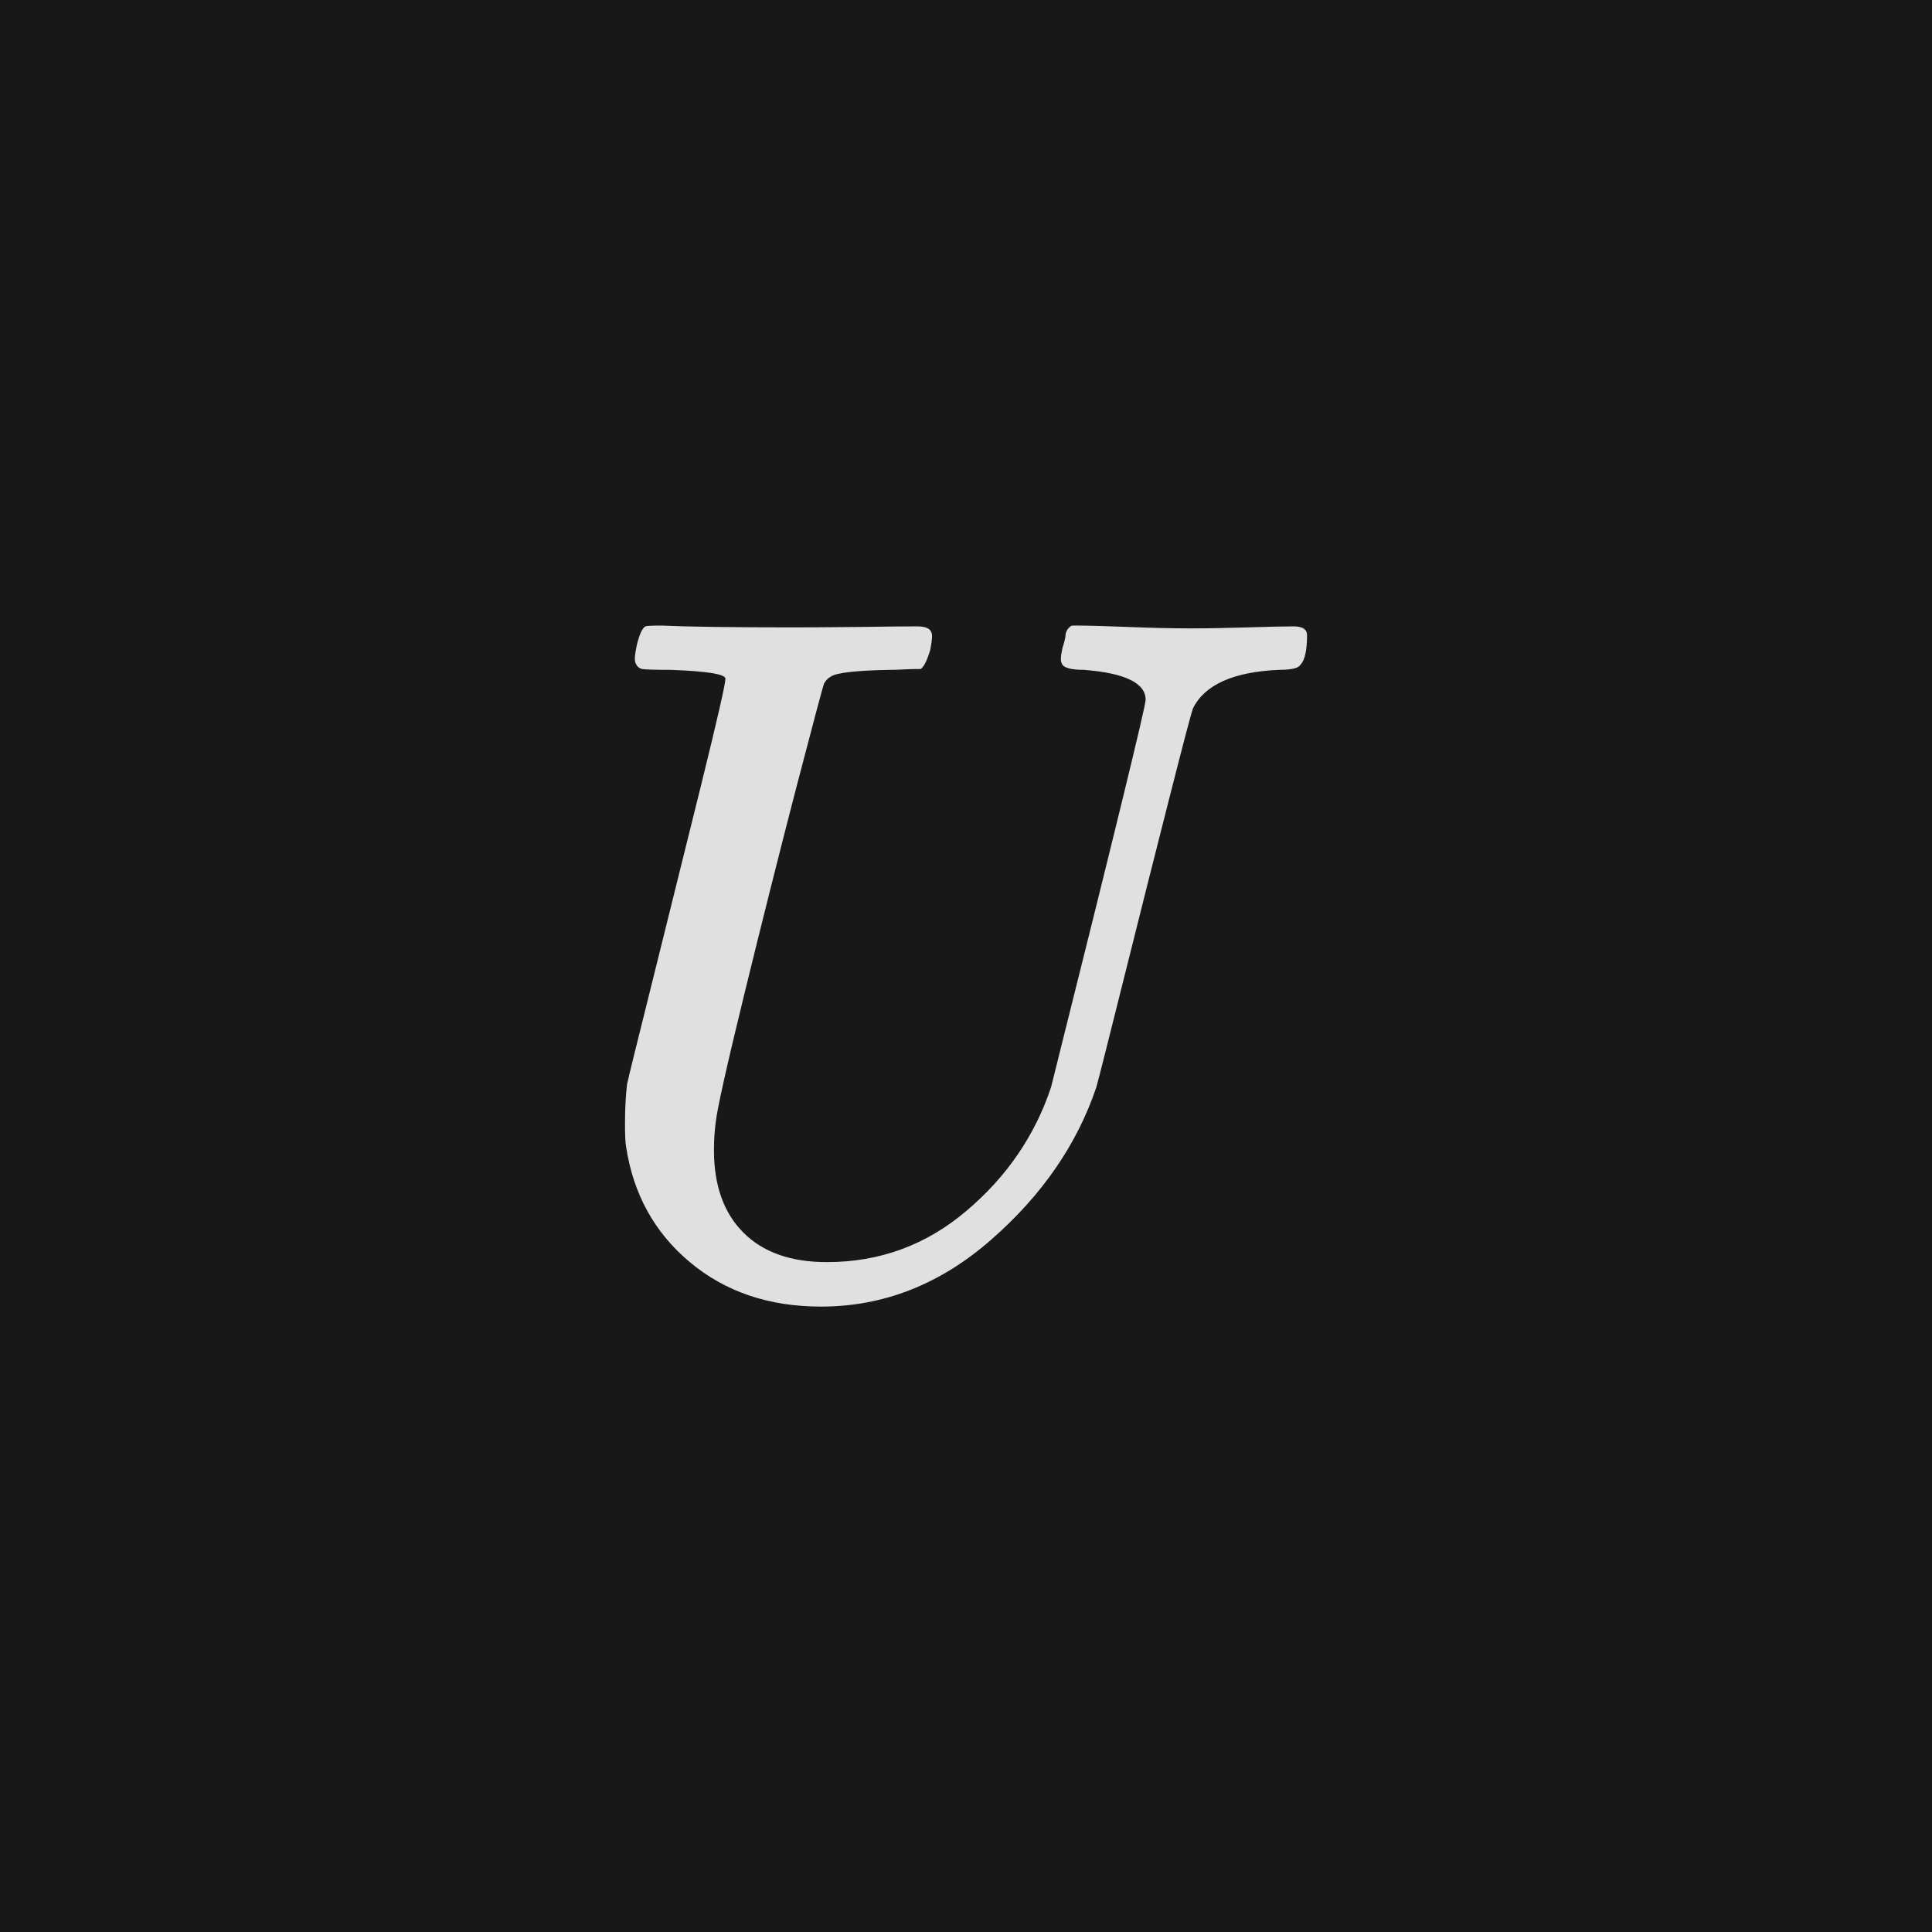
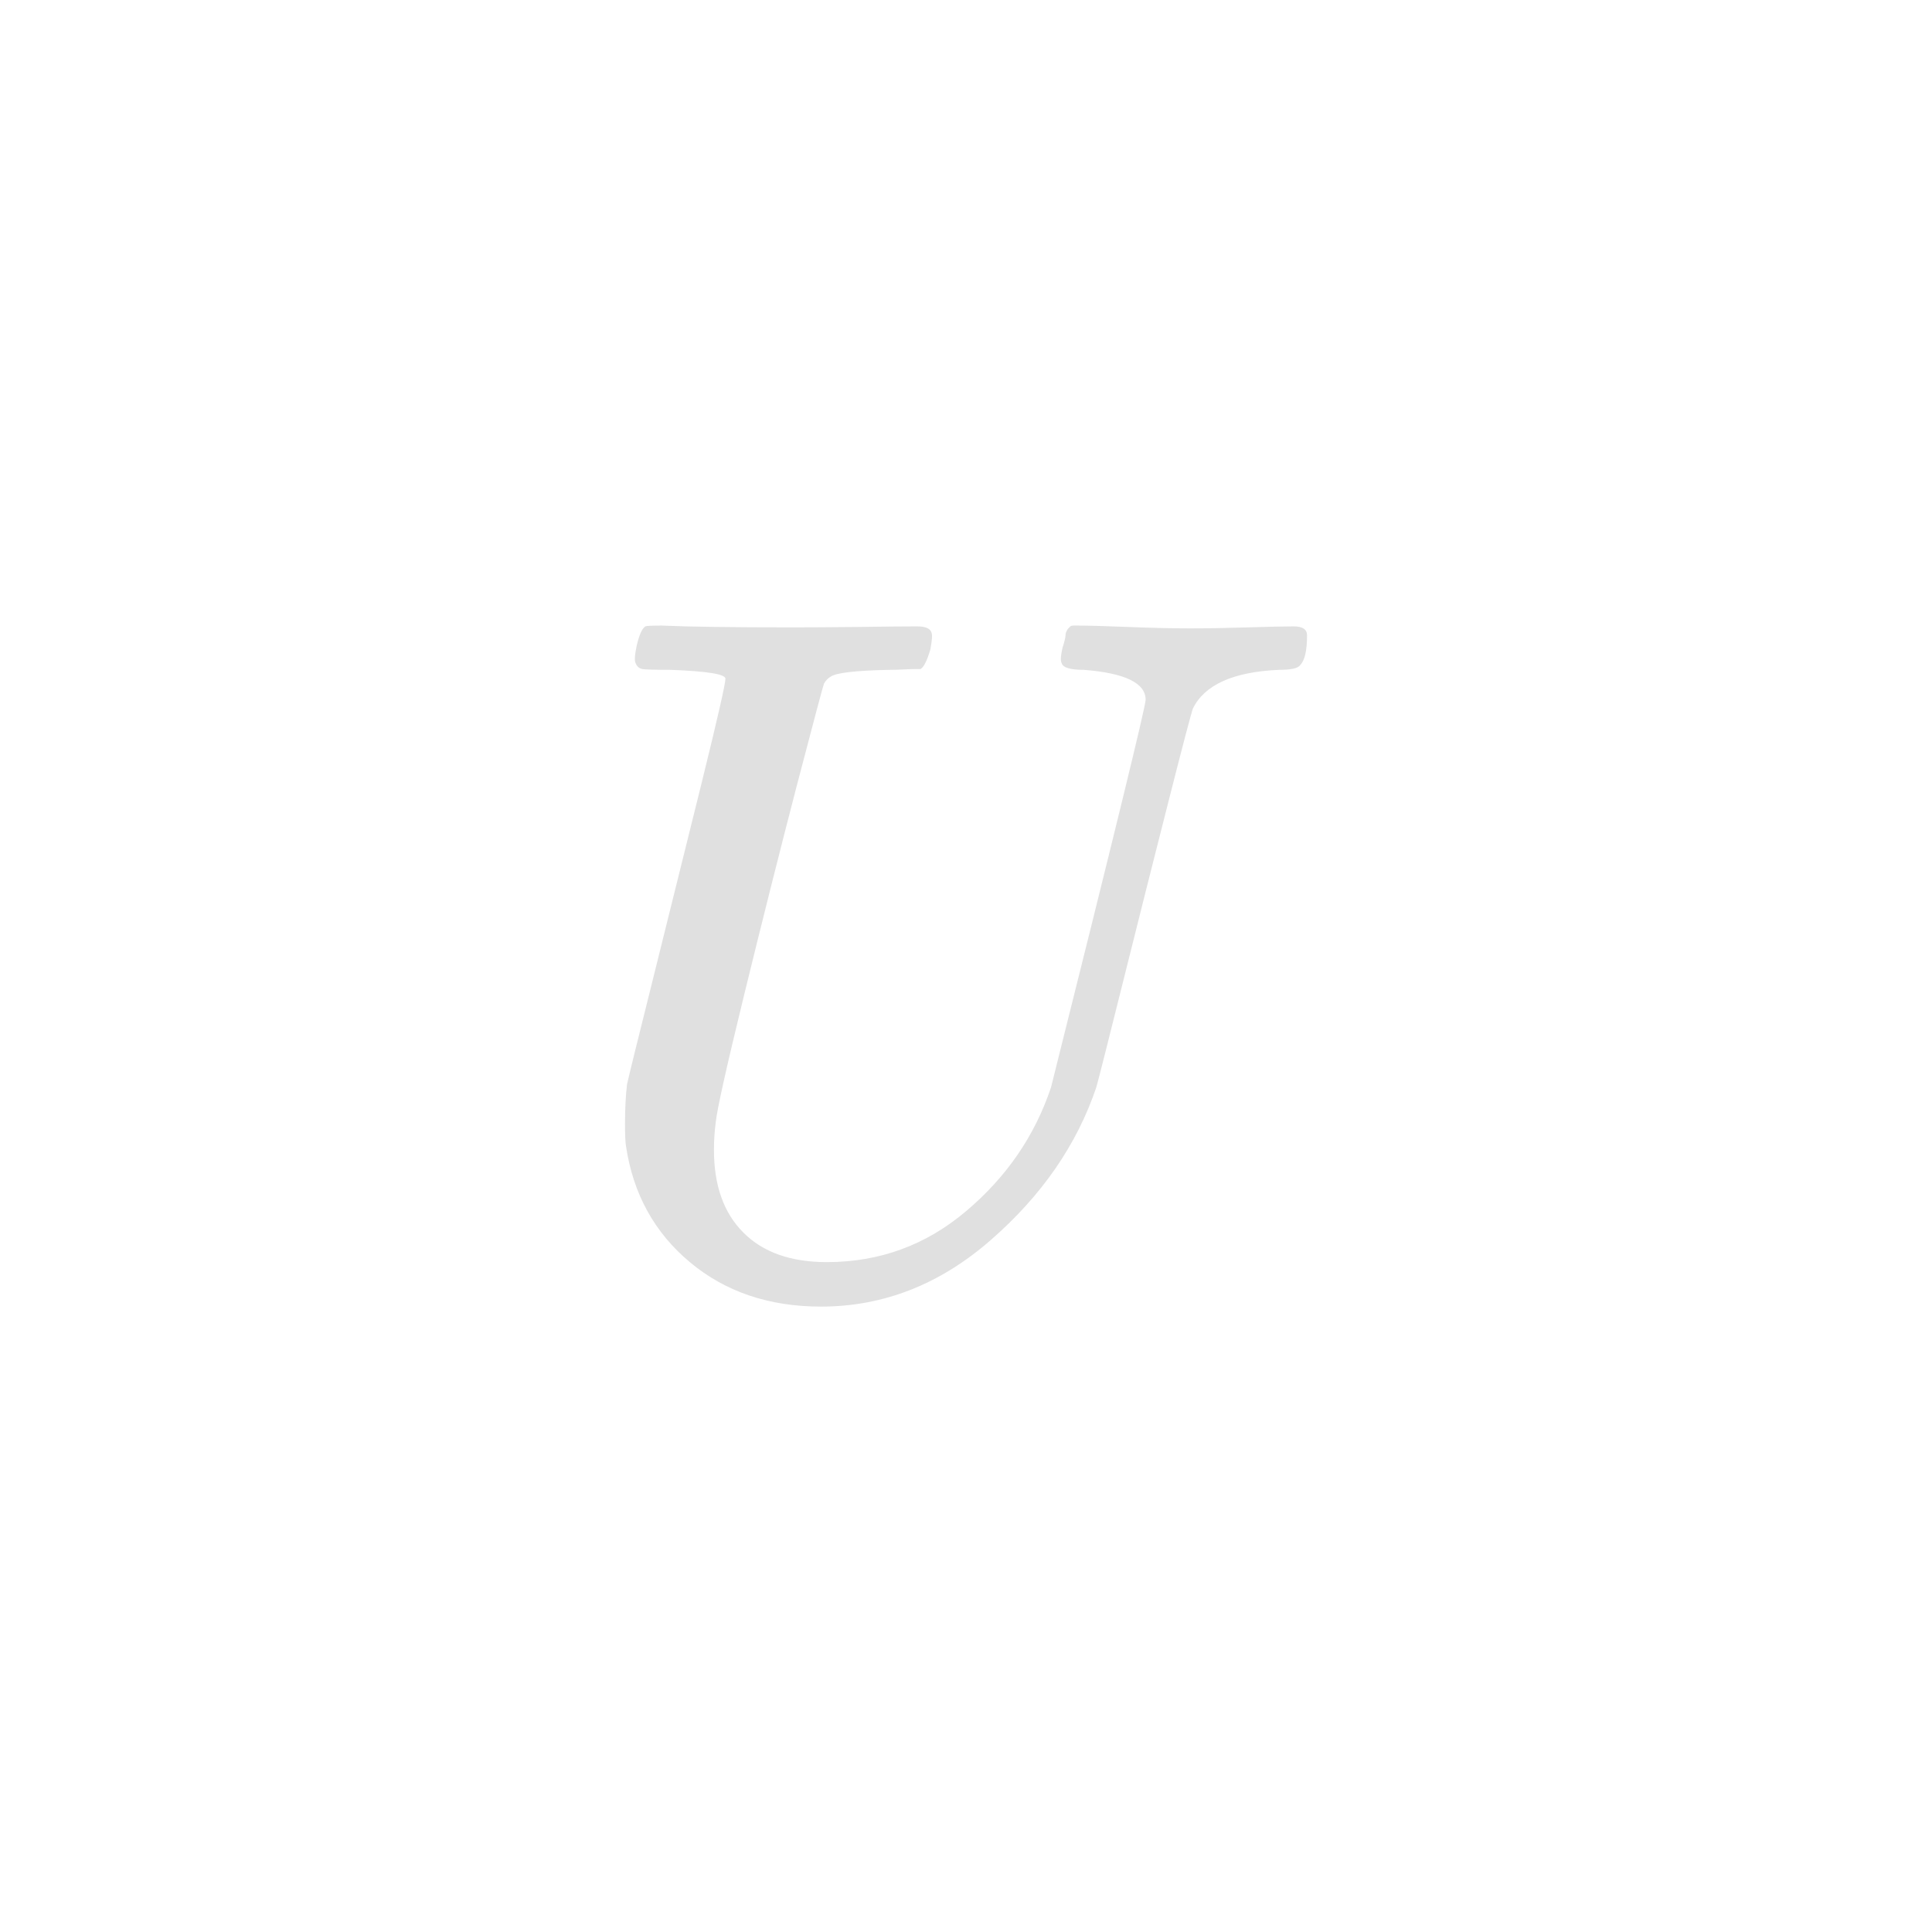
<svg xmlns="http://www.w3.org/2000/svg" version="1.1" width="96" height="96" viewbox="0 0 96 96">
-   <rect x="0" y="0" width="96" height="96" fill="#181818" />
  <g transform="translate(28.176, 63.864)">
    <path d="M7.3-6.72L7.3-6.72Q7.3-4.08 8.76-2.62 10.22-1.15 12.91-1.15L12.91-1.15Q16.85-1.15 19.85-3.7 22.85-6.24 24.05-9.84L24.05-9.84Q28.75-28.61 28.75-29.09L28.75-29.09Q28.75-30.34 25.68-30.58L25.68-30.58Q24.67-30.58 24.58-30.91L24.58-30.91Q24.48-31.06 24.62-31.68L24.62-31.68Q24.67-31.82 24.72-32.02 24.77-32.21 24.77-32.3 24.77-32.4 24.82-32.5 24.86-32.59 24.91-32.64 24.96-32.69 25.01-32.74 25.06-32.78 25.15-32.78 25.25-32.78 25.39-32.78L25.39-32.78Q26.11-32.78 27.89-32.71 29.66-32.64 30.96-32.64L30.96-32.64Q32.21-32.64 33.84-32.69 35.47-32.74 36.1-32.74L36.1-32.74Q36.77-32.74 36.77-32.3L36.77-32.3Q36.77-31.15 36.43-30.82L36.43-30.82Q36.29-30.58 35.38-30.58L35.38-30.58Q31.97-30.43 31.1-28.66L31.1-28.66Q30.96-28.27 29.88-24.02 28.8-19.78 27.65-15.17 26.5-10.56 26.3-9.84L26.3-9.84Q24.86-5.57 21.07-2.26 17.28 1.06 12.62 1.06L12.62 1.06Q8.74 1.06 6.1-1.15 3.46-3.36 2.93-6.91L2.93-6.91Q2.88-7.2 2.88-8.02L2.88-8.02Q2.88-9.12 2.98-9.98L2.98-9.98Q3.07-10.42 4.3-15.34 5.52-20.26 6.7-25.01 7.87-29.76 7.87-30.14L7.87-30.14Q7.87-30.48 5.14-30.58L5.14-30.58Q3.98-30.58 3.74-30.62 3.5-30.67 3.41-30.91L3.41-30.91Q3.31-31.06 3.46-31.78L3.46-31.78Q3.65-32.59 3.89-32.74L3.89-32.74Q3.98-32.78 4.7-32.78L4.7-32.78Q6.67-32.69 11.23-32.69L11.23-32.69Q12.38-32.69 14.42-32.71 16.46-32.74 17.38-32.74L17.38-32.74Q18-32.74 18.1-32.45L18.1-32.45Q18.19-32.3 18.05-31.58L18.05-31.58Q17.81-30.77 17.57-30.62L17.57-30.62 17.33-30.62Q17.09-30.62 16.73-30.6 16.37-30.58 16.03-30.58L16.03-30.58Q13.49-30.53 13.1-30.24L13.1-30.24Q12.91-30.14 12.77-29.9L12.77-29.9Q12.72-29.81 11.42-24.84 10.13-19.87 8.81-14.47 7.49-9.07 7.39-8.11L7.39-8.11Q7.3-7.44 7.3-6.72Z" fill="#E0E0E0" />
  </g>
</svg>